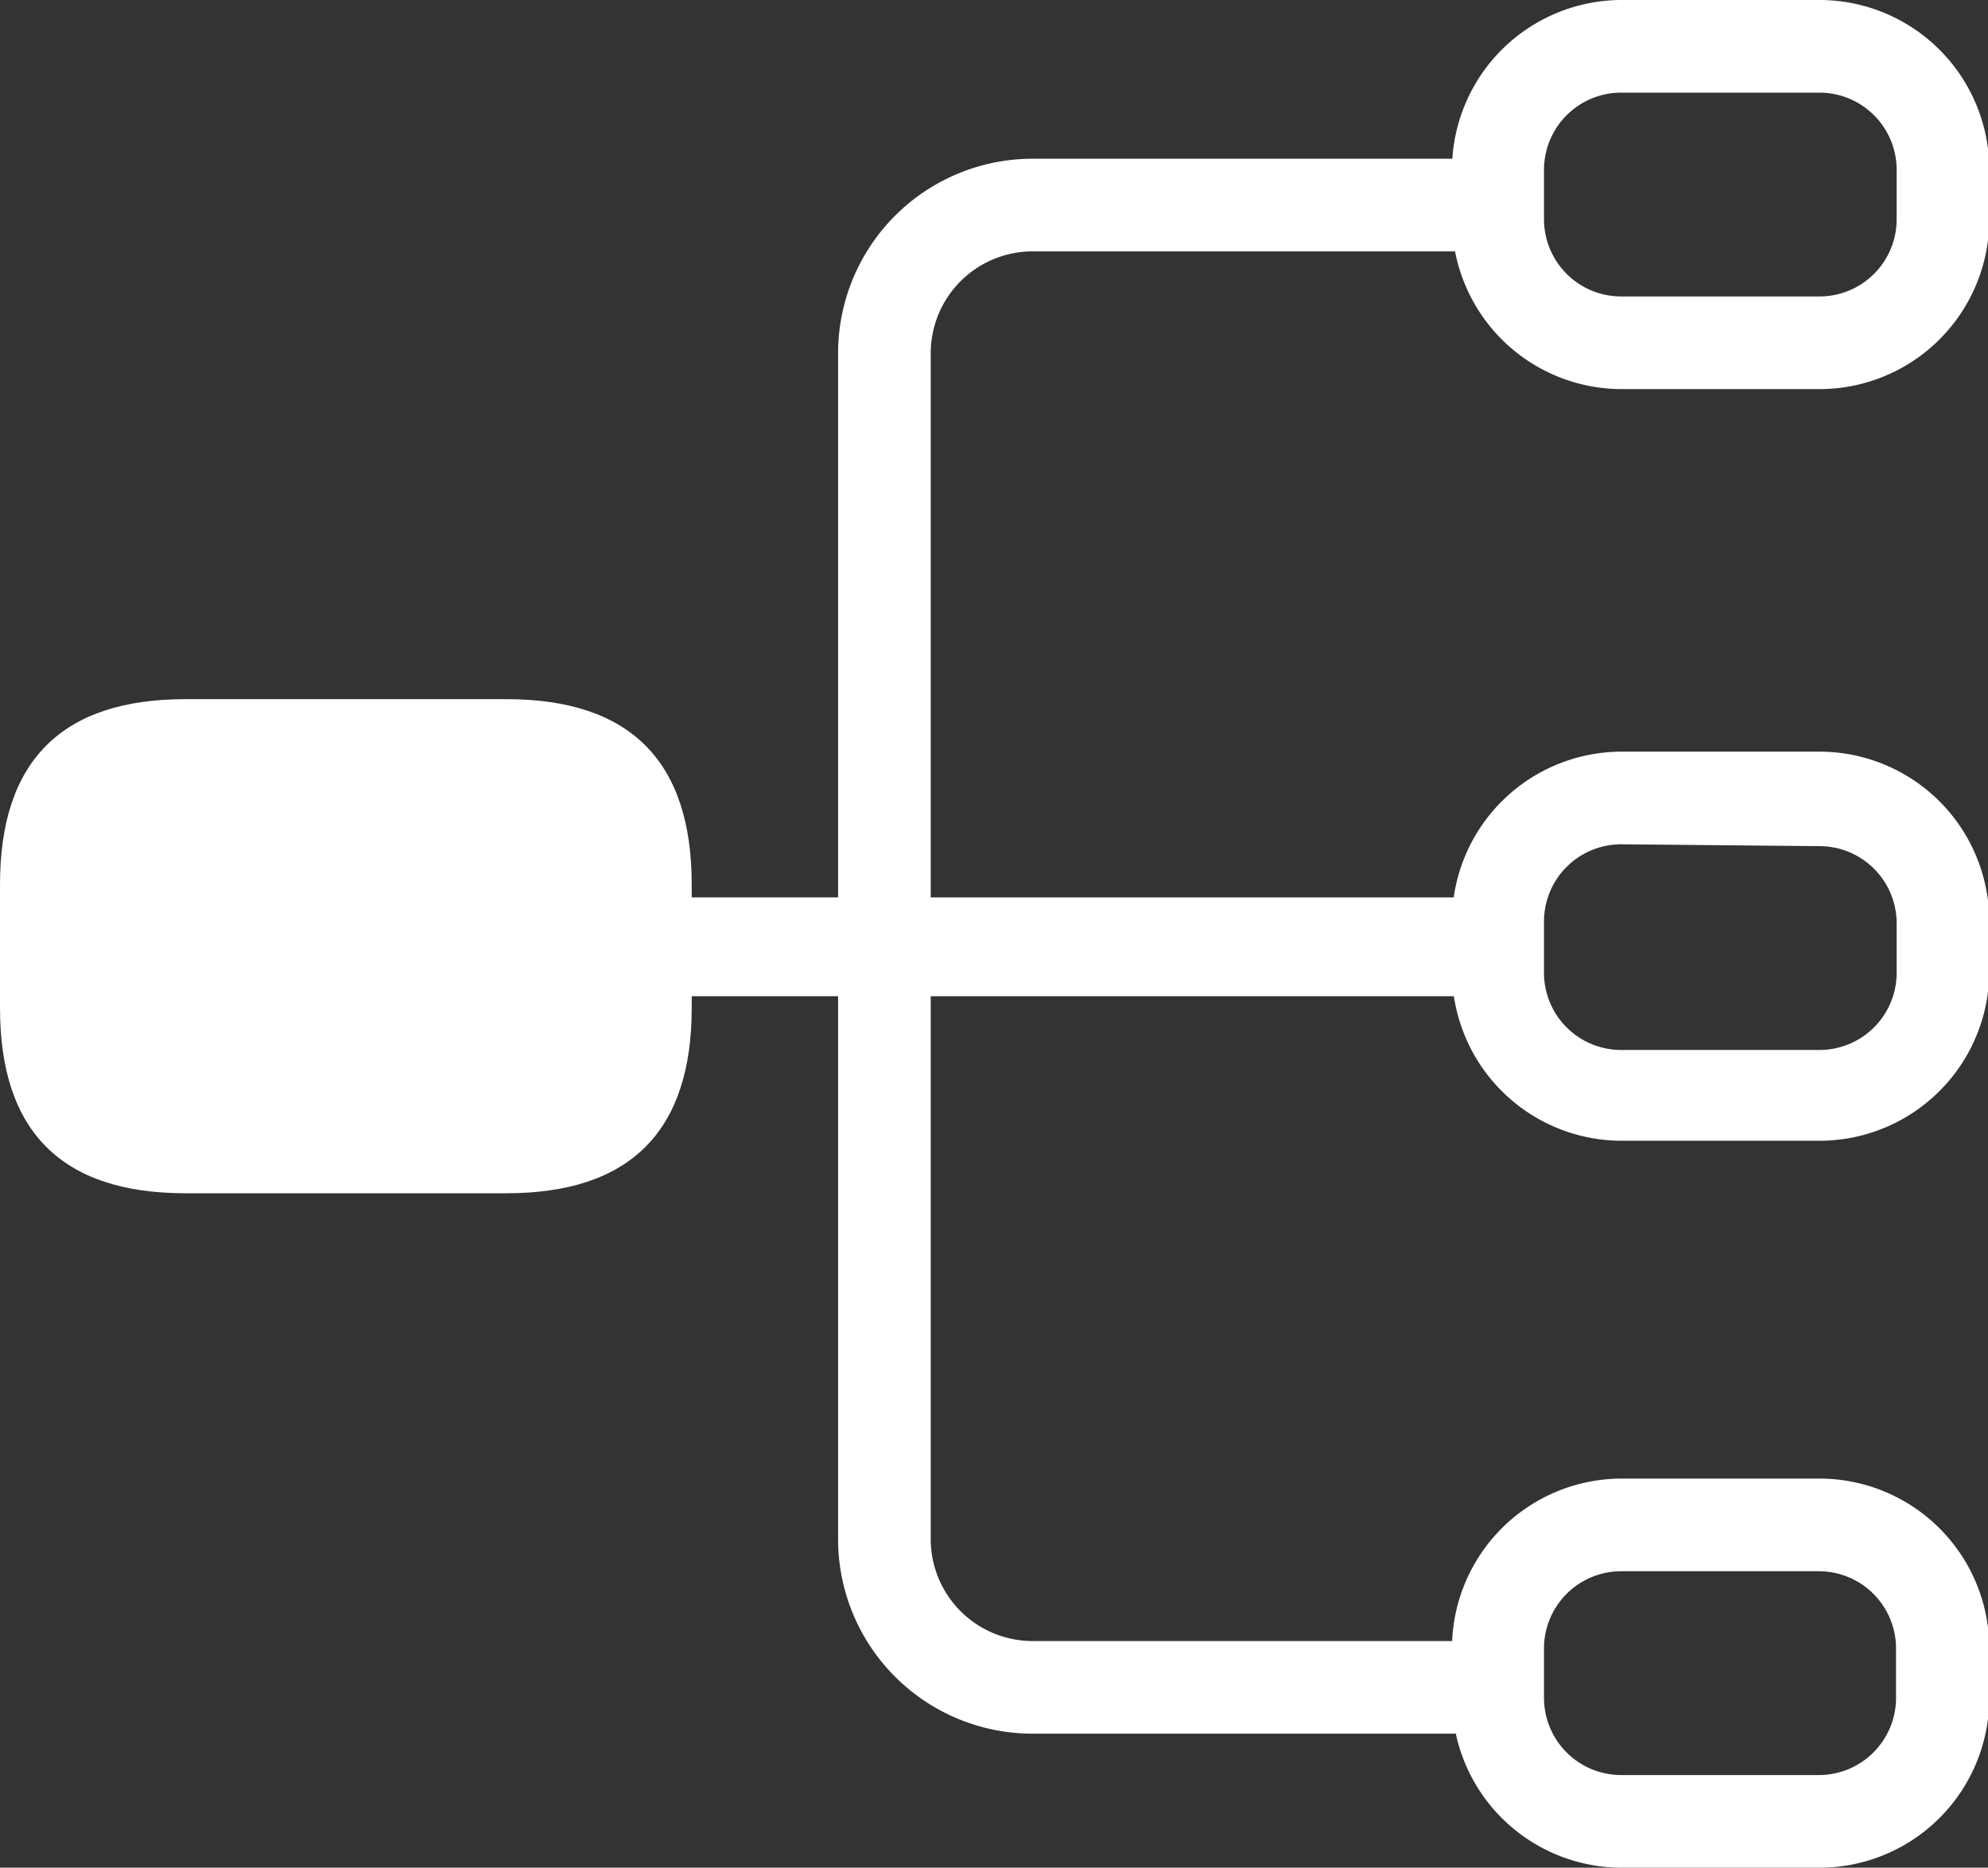
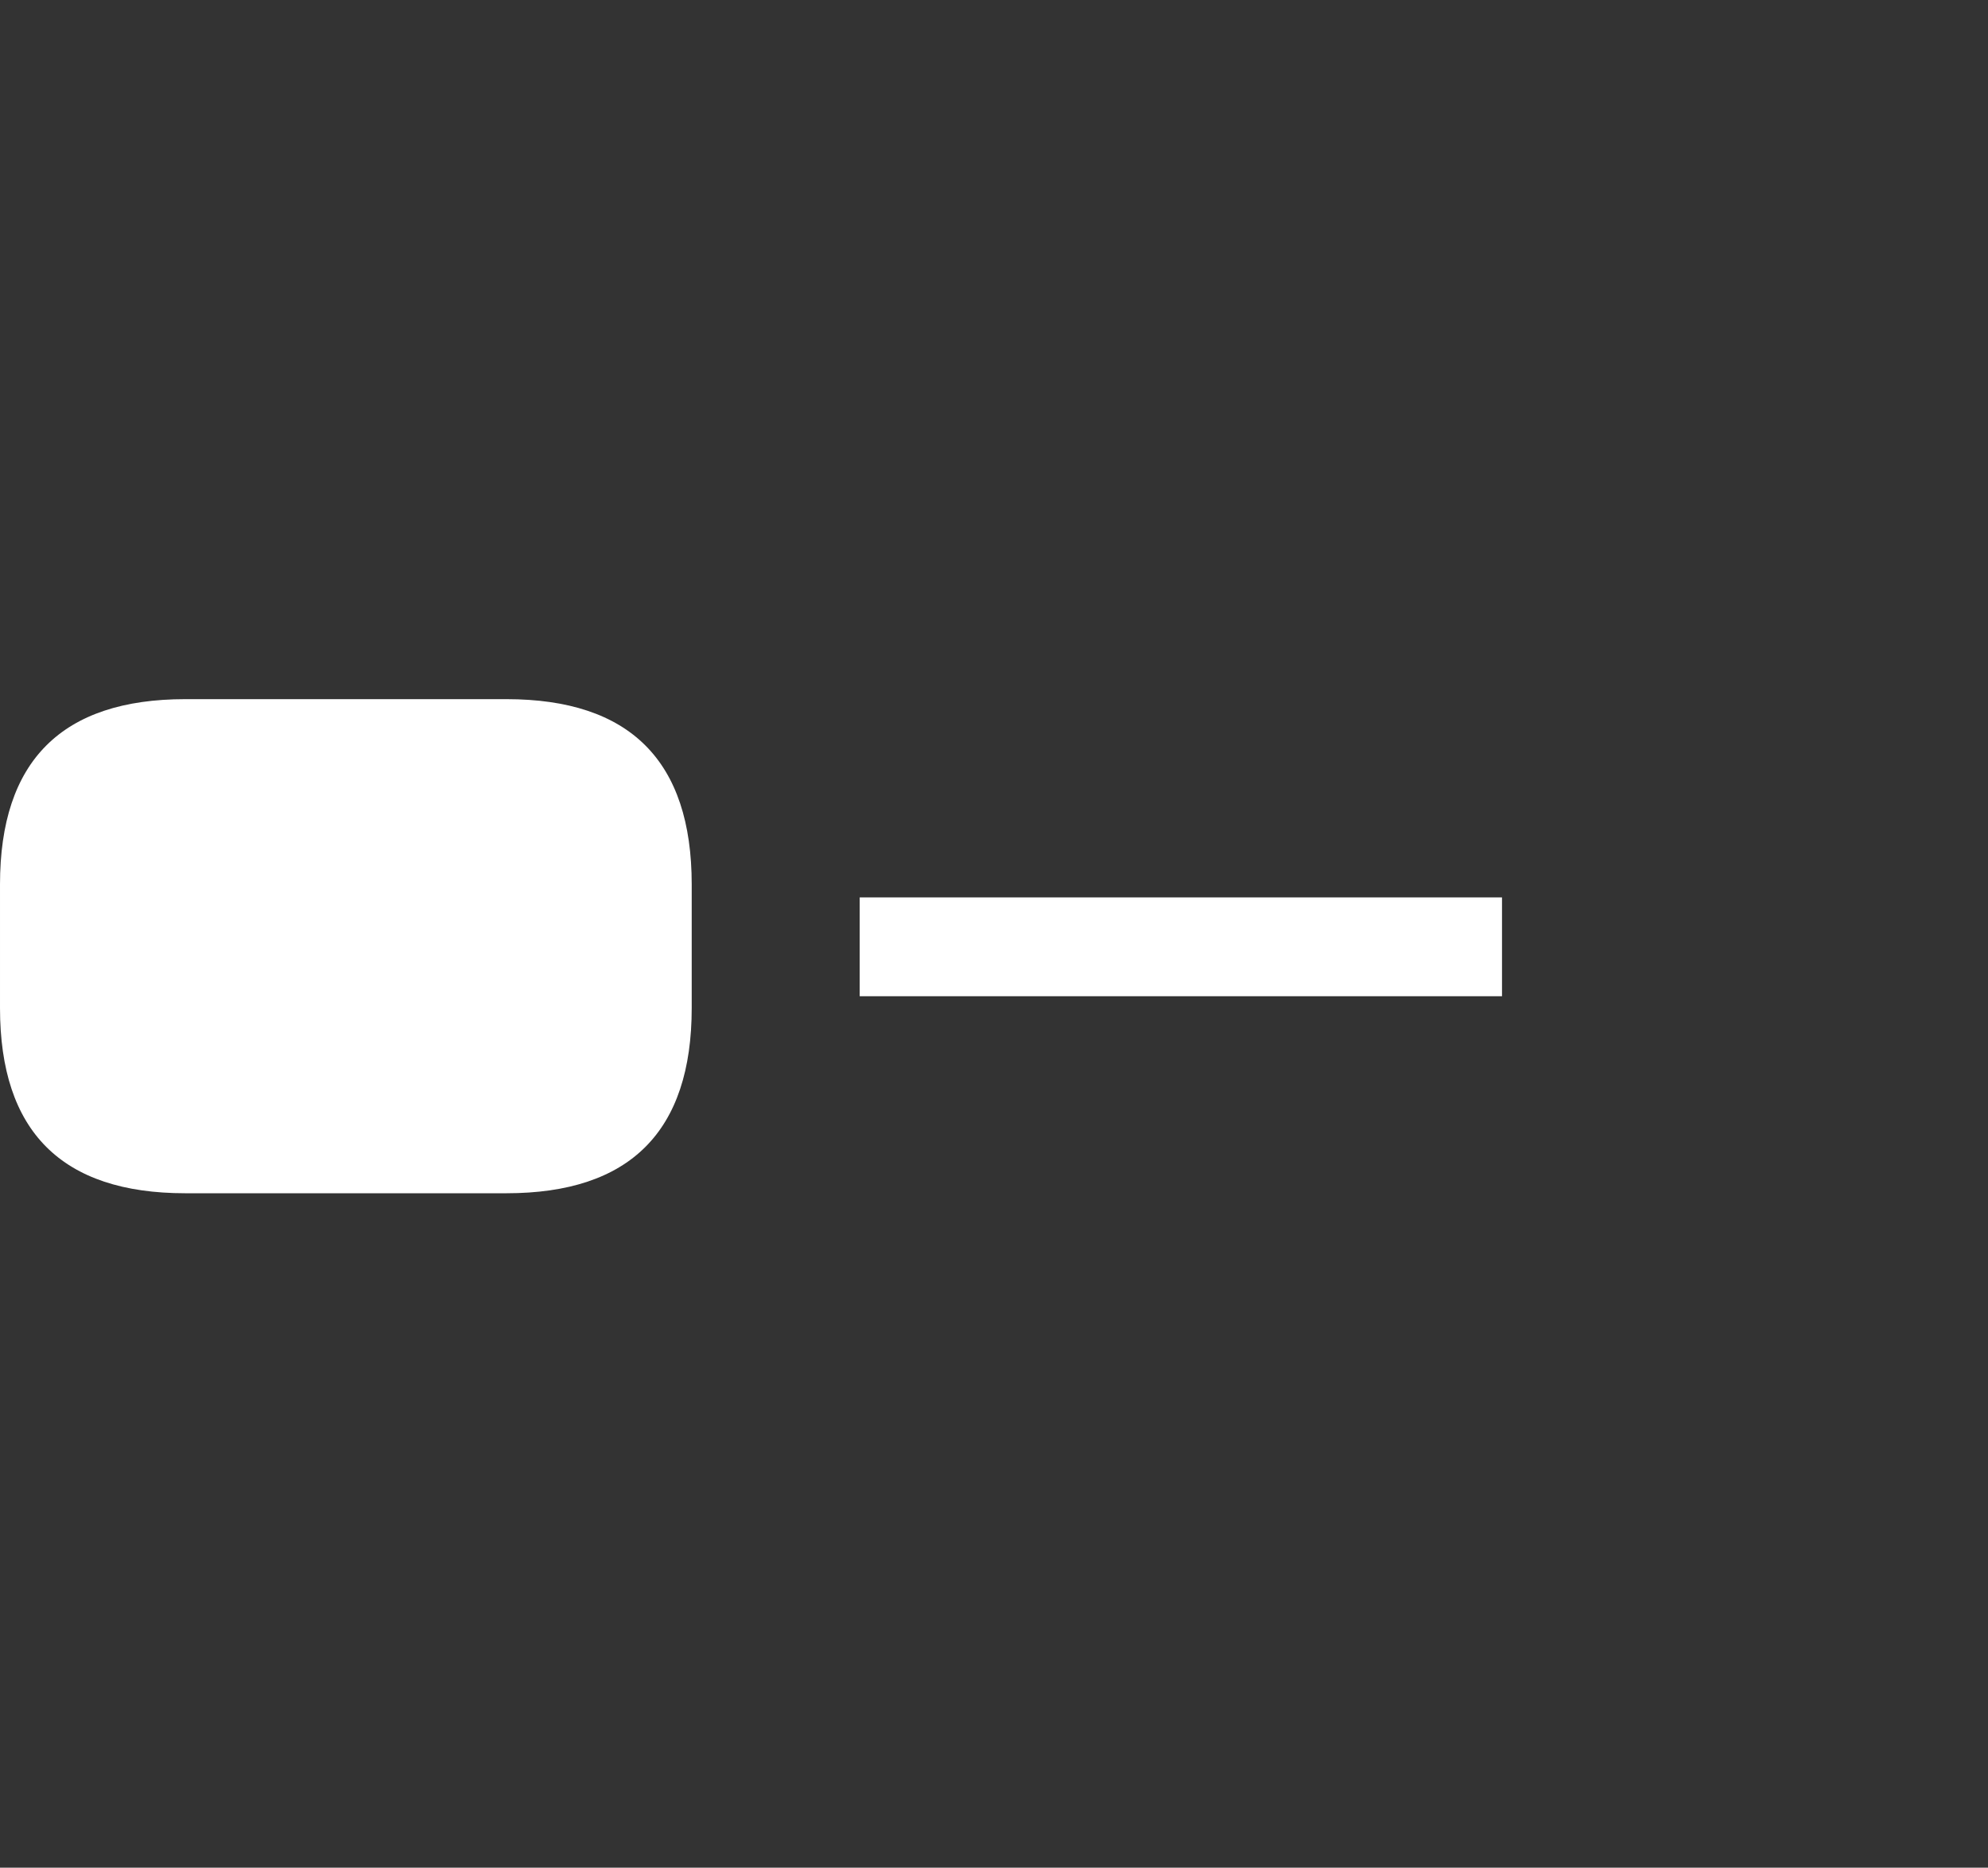
<svg xmlns="http://www.w3.org/2000/svg" t="1566916278220" class="icon" viewBox="0 0 1090 1024" version="1.1" p-id="36399" width="319.336" height="300">
  <rect x="0" y="0" width="1090" height="1024" fill="#333333" stroke="none" />
  <defs>
    <style type="text/css" />
  </defs>
  <path d="M379.259 654.222m-101.587 0l-176.085 0q-101.587 0-101.587-101.587l0-67.725q0-101.587 101.587-101.587l176.085 0q101.587 0 101.587 101.587l0 67.725q0 101.587-101.587 101.587Z" fill="#ffffff" p-id="36400" />
-   <path d="M484.91 492.021v54.18h-108.36v-54.18zM997.587 213.333h-108.36a93.122 93.122 0 0 1-93.122-93.122v-27.09A93.122 93.122 0 0 1 889.228 0h108.36a93.122 93.122 0 0 1 93.122 93.122v27.09a93.122 93.122 0 0 1-93.122 93.122z m-108.36-162.54A42.328 42.328 0 0 0 846.561 93.122v27.09a42.328 42.328 0 0 0 42.667 42.328h108.36a42.328 42.328 0 0 0 42.328-42.328v-27.09a42.328 42.328 0 0 0-42.328-42.328zM997.587 1024h-108.36a93.122 93.122 0 0 1-93.122-93.122v-27.09a93.122 93.122 0 0 1 93.122-93.122h108.36a93.122 93.122 0 0 1 93.122 93.122v27.09a93.122 93.122 0 0 1-93.122 93.122z m-108.36-162.54A42.328 42.328 0 0 0 846.561 903.788v27.09a42.328 42.328 0 0 0 42.328 42.328h108.36a42.328 42.328 0 0 0 42.328-42.328v-27.09a42.328 42.328 0 0 0-42.328-42.328zM997.587 625.439h-108.36a93.122 93.122 0 0 1-93.122-93.122v-27.09a93.122 93.122 0 0 1 93.122-93.122h108.36a93.122 93.122 0 0 1 93.122 93.122v27.09a93.122 93.122 0 0 1-93.122 93.122z m-108.36-162.54A42.328 42.328 0 0 0 846.561 505.228v27.09A42.328 42.328 0 0 0 889.228 575.661h108.36a42.328 42.328 0 0 0 42.328-42.328v-27.09a42.328 42.328 0 0 0-42.328-42.328z" fill="#ffffff" p-id="36401" />
-   <path d="M842.159 950.519h-275.979a106.667 106.667 0 0 1-106.667-106.667V193.693a106.667 106.667 0 0 1 106.667-106.667h266.159v50.794h-266.159a55.873 55.873 0 0 0-55.873 55.873v650.159a55.873 55.873 0 0 0 55.873 55.873h276.317z" fill="#ffffff" p-id="36402" />
  <path d="M823.534 492.021v54.18h-352.169v-54.18z" fill="#ffffff" p-id="36403" />
</svg>